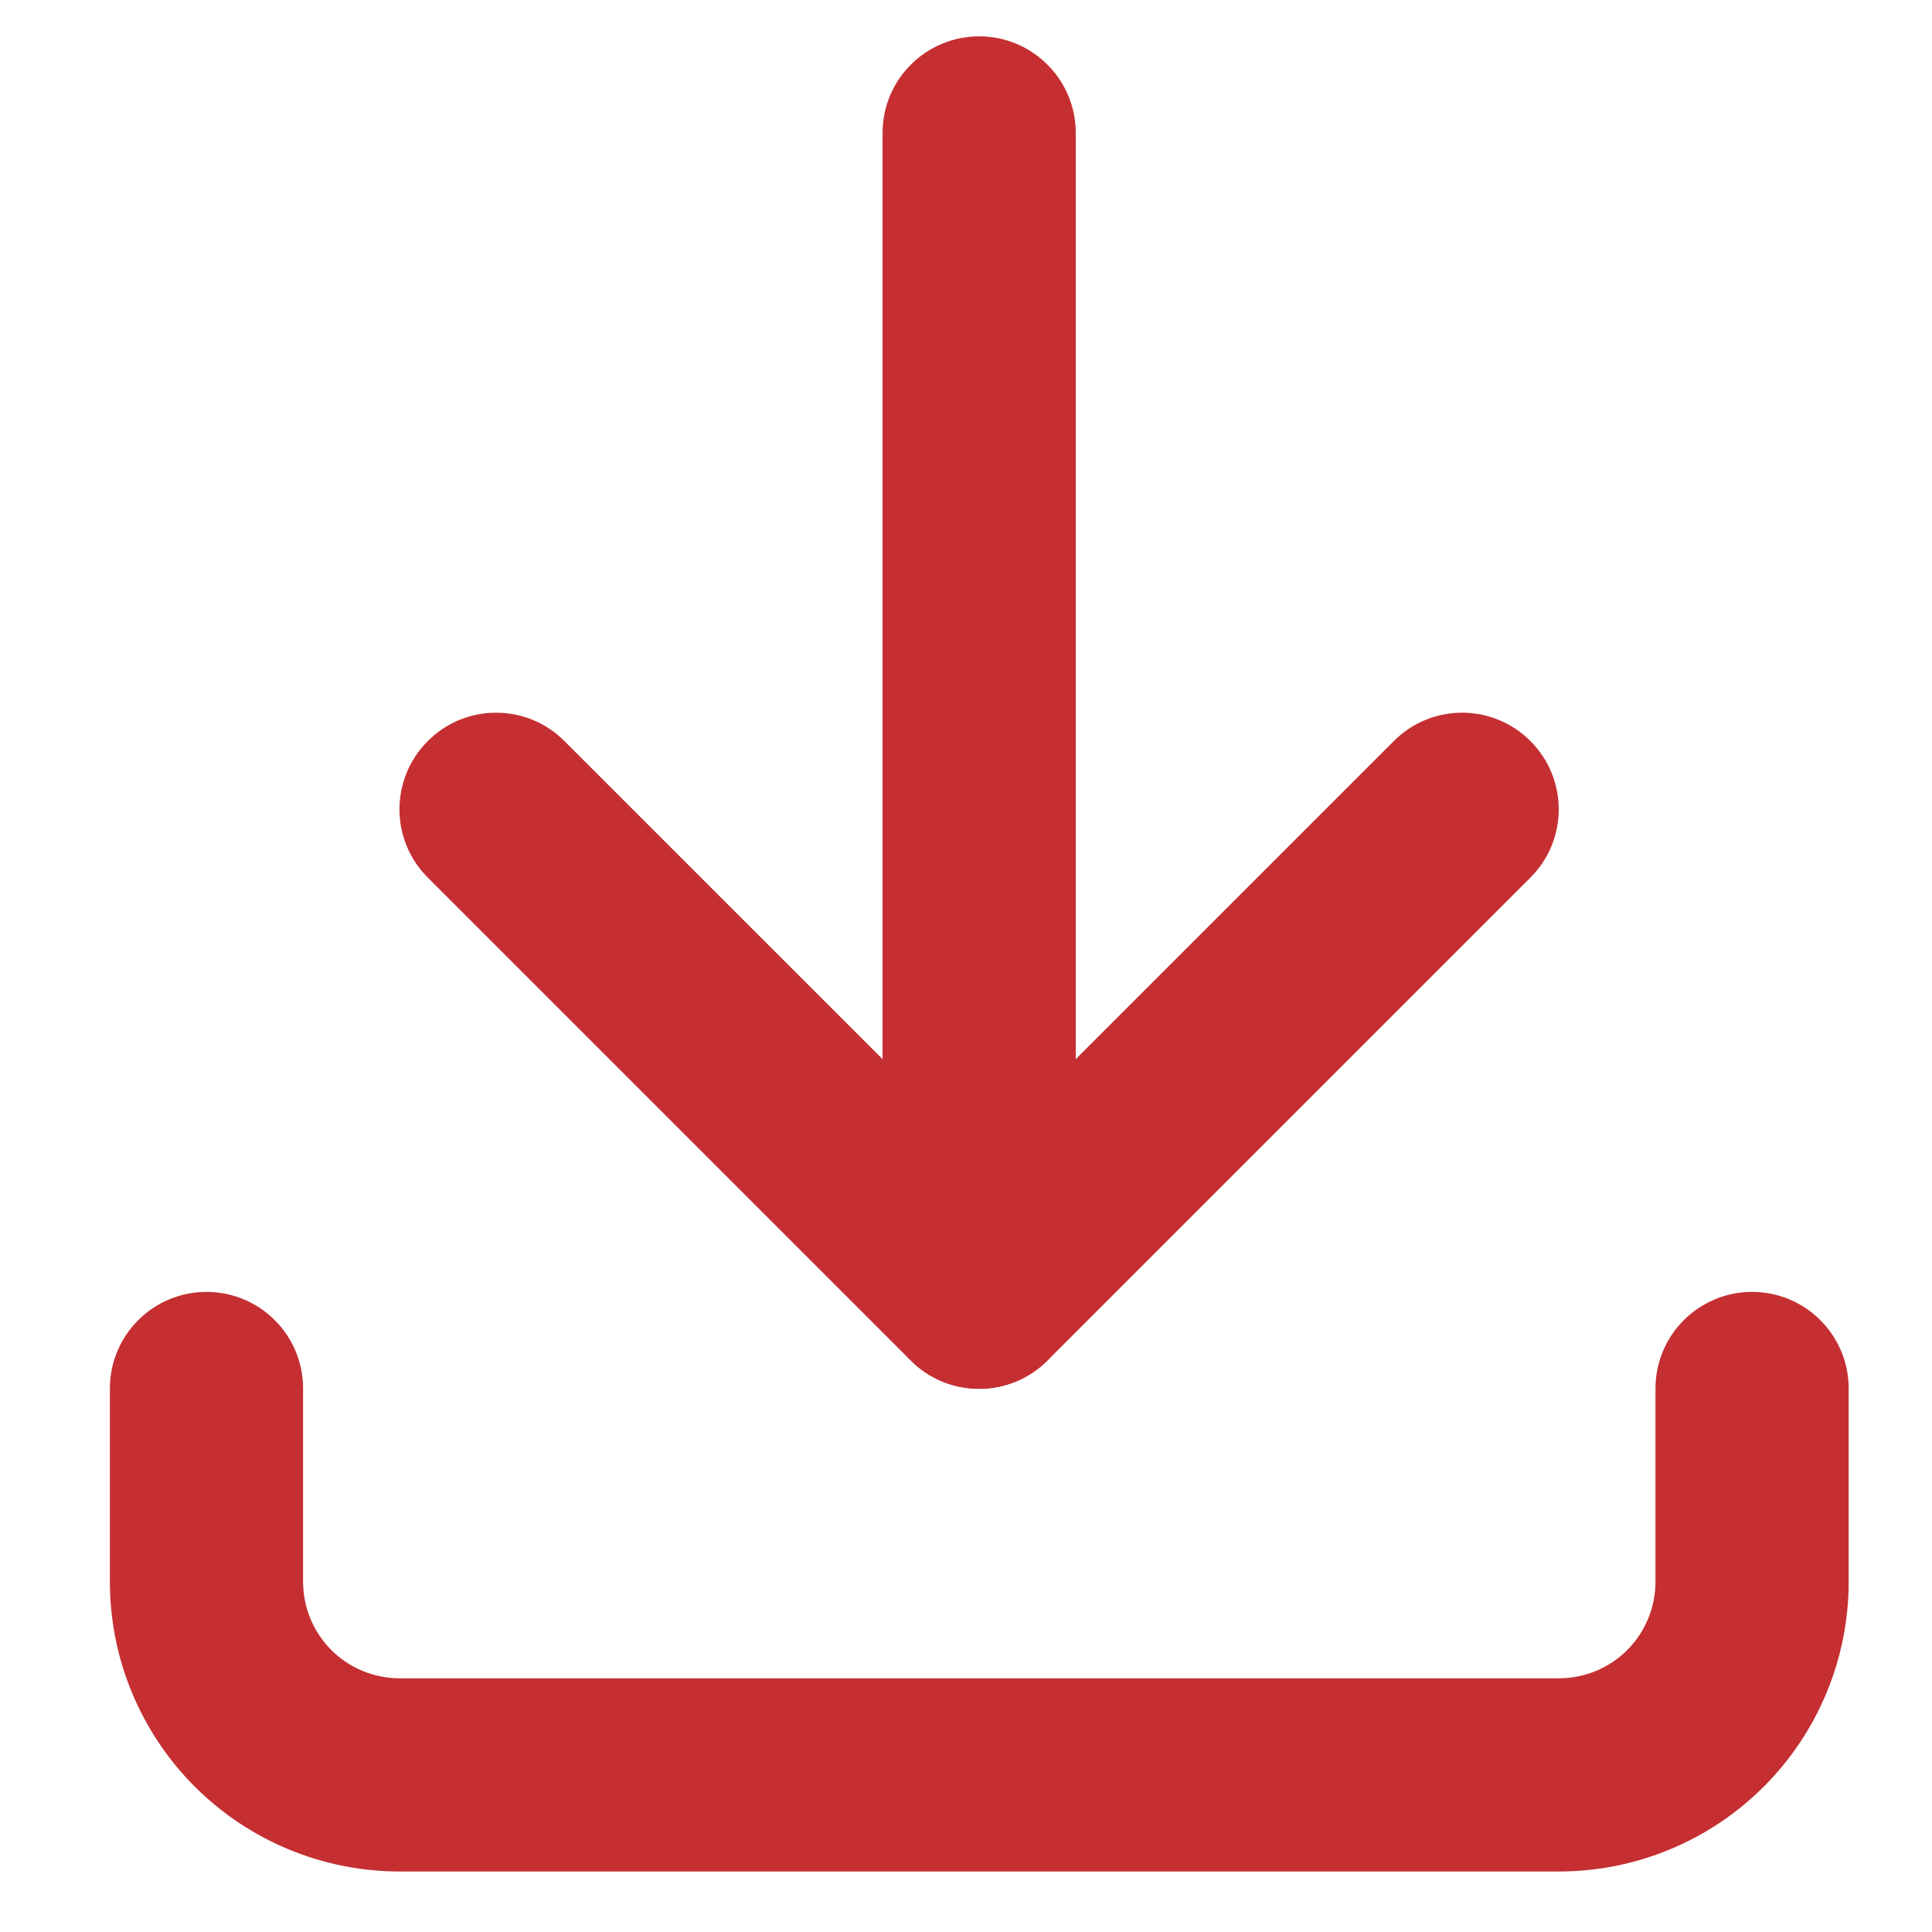
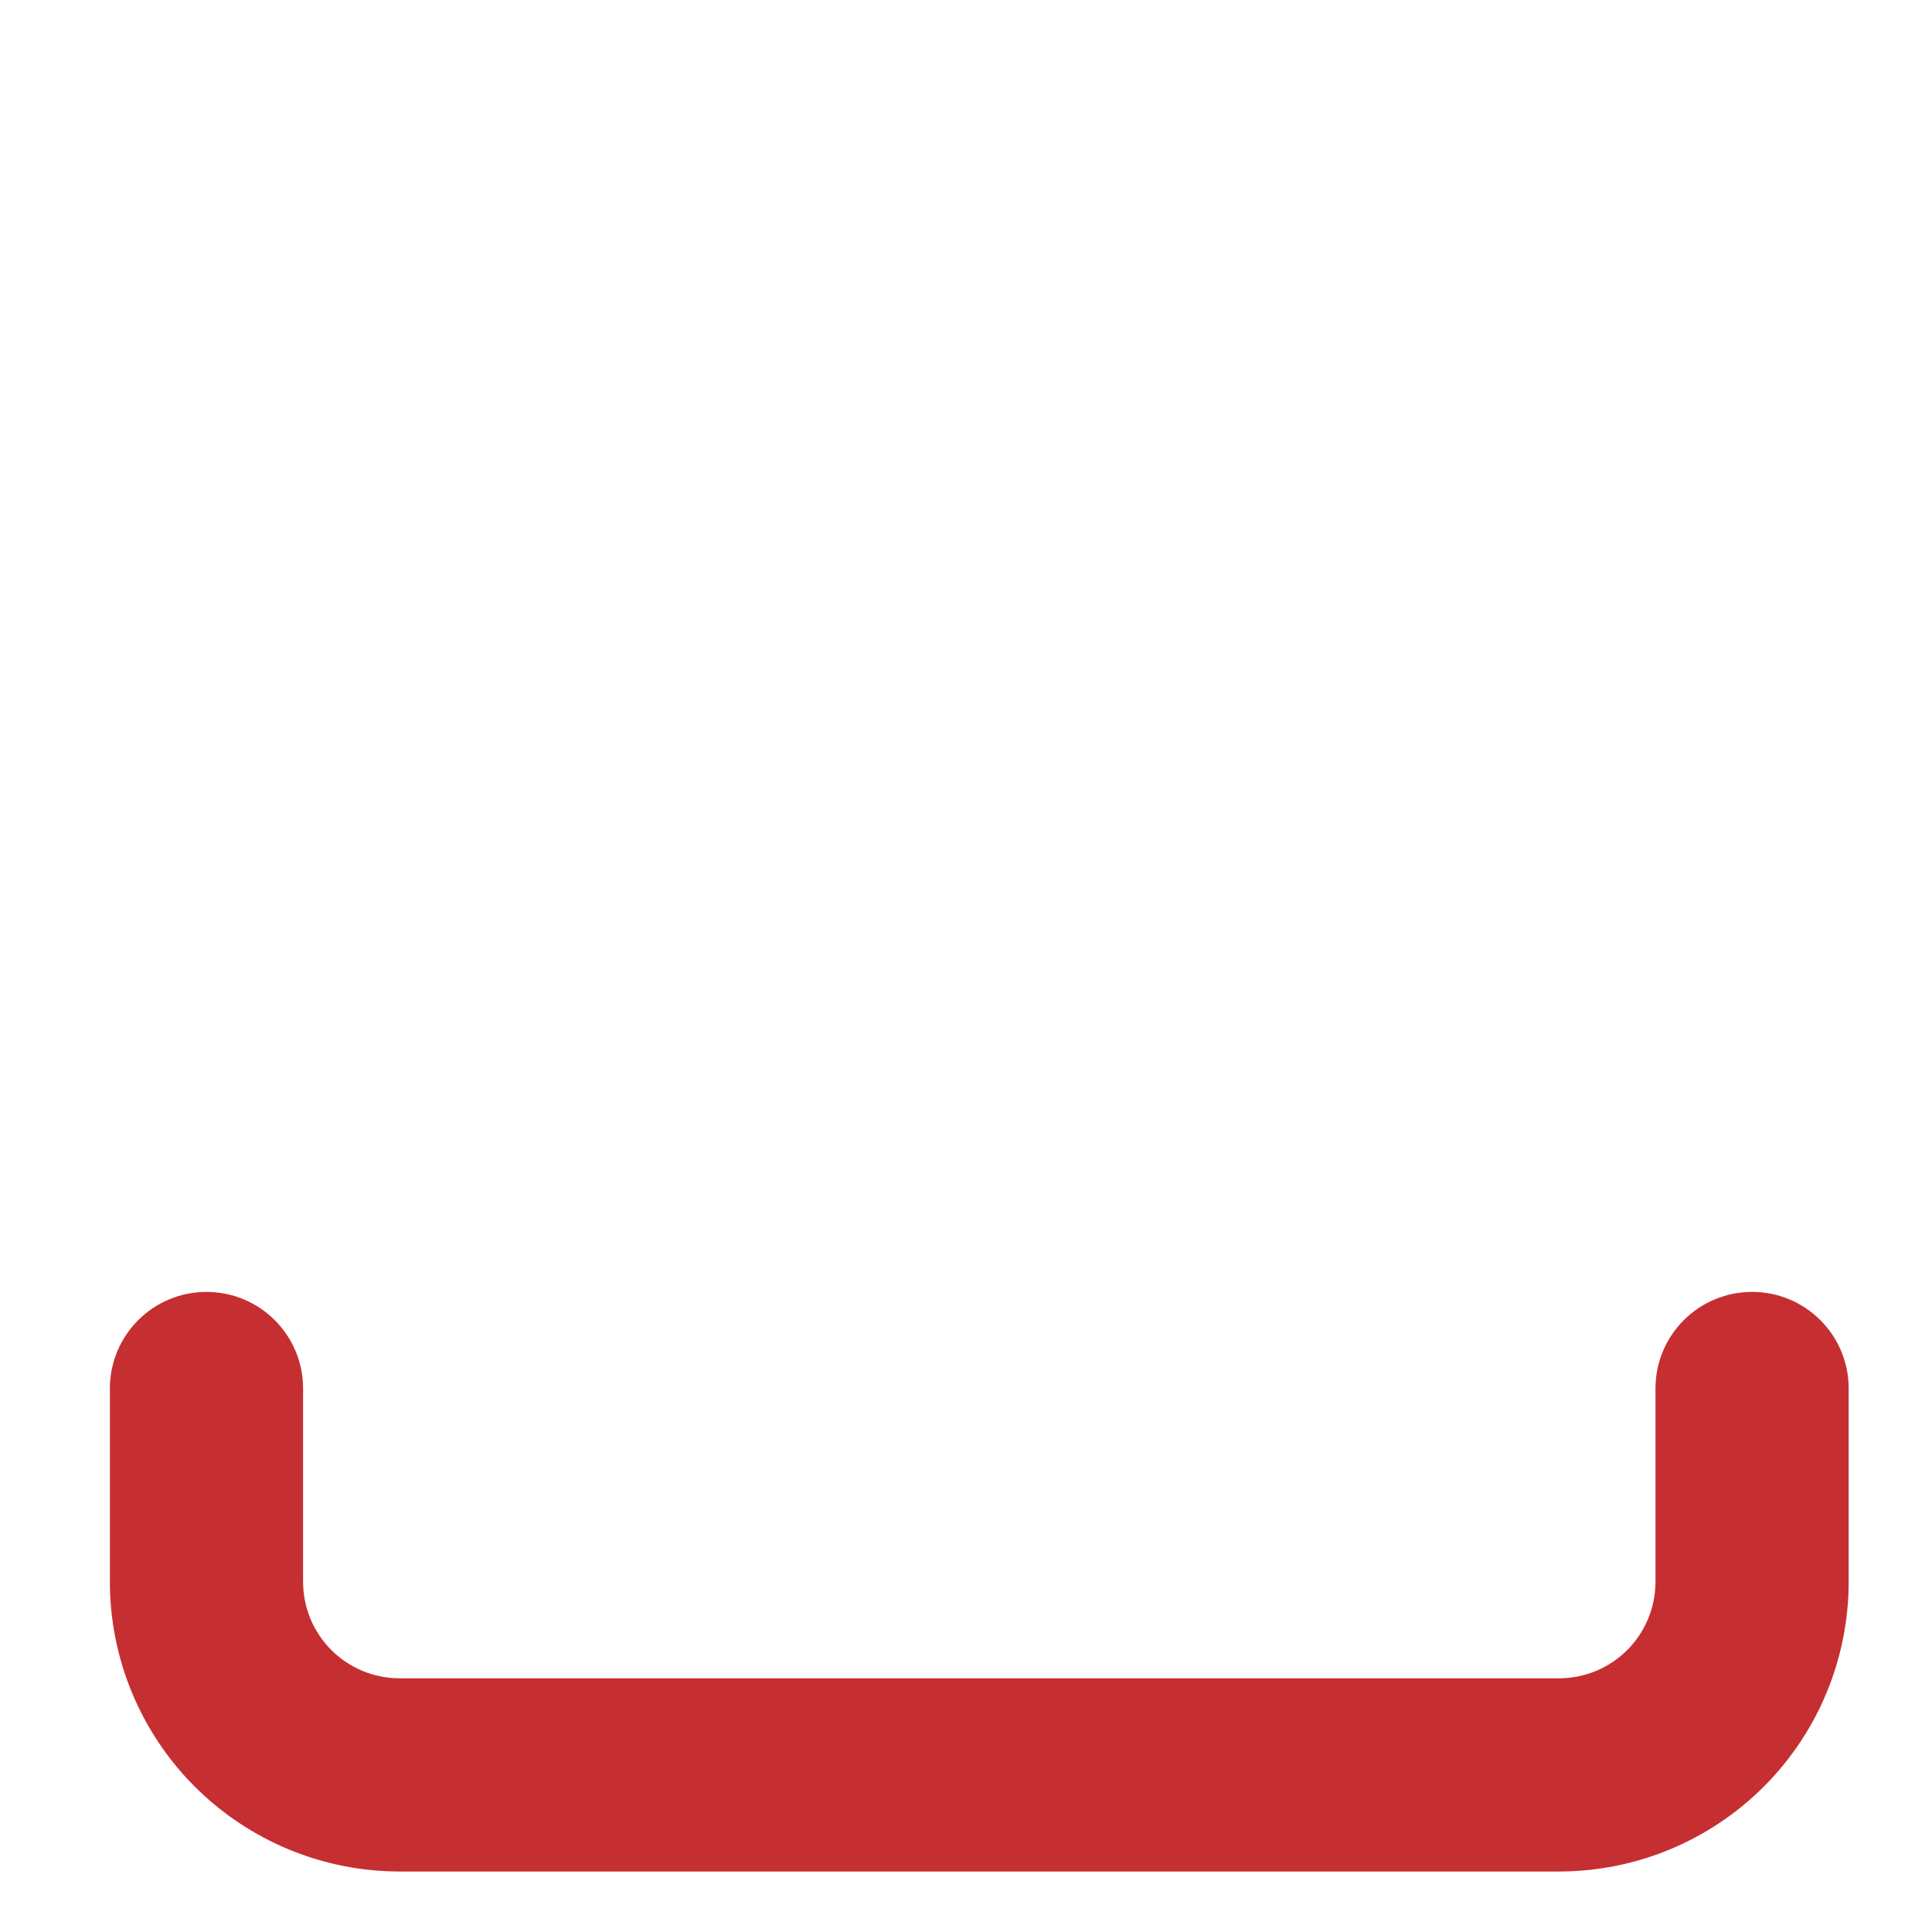
<svg xmlns="http://www.w3.org/2000/svg" width="16" height="16" viewBox="0 0 16 16" fill="none">
  <path fill-rule="evenodd" clip-rule="evenodd" d="M1.71 10.699C2.152 10.699 2.51 11.057 2.51 11.499V13.099C2.51 13.311 2.594 13.515 2.744 13.665C2.894 13.815 3.098 13.899 3.31 13.899H12.91C13.122 13.899 13.326 13.815 13.476 13.665C13.626 13.515 13.71 13.311 13.71 13.099V11.499C13.71 11.057 14.068 10.699 14.51 10.699C14.952 10.699 15.31 11.057 15.31 11.499V13.099C15.31 13.736 15.057 14.346 14.607 14.796C14.157 15.246 13.547 15.499 12.91 15.499H3.31C2.674 15.499 2.063 15.246 1.613 14.796C1.163 14.346 0.91 13.736 0.91 13.099V11.499C0.91 11.057 1.268 10.699 1.71 10.699Z" fill="#C52F32" />
-   <path fill-rule="evenodd" clip-rule="evenodd" d="M3.543 6.137C3.855 5.824 4.362 5.824 4.674 6.137L8.109 9.571L11.543 6.137C11.855 5.824 12.362 5.824 12.674 6.137C12.987 6.449 12.987 6.956 12.674 7.268L8.674 11.268C8.362 11.58 7.855 11.58 7.543 11.268L3.543 7.268C3.23 6.956 3.23 6.449 3.543 6.137Z" fill="#C52F32" />
-   <path fill-rule="evenodd" clip-rule="evenodd" d="M8.109 0.301C8.55 0.301 8.909 0.659 8.909 1.101V10.701C8.909 11.143 8.55 11.501 8.109 11.501C7.667 11.501 7.309 11.143 7.309 10.701V1.101C7.309 0.659 7.667 0.301 8.109 0.301Z" fill="#C52F32" />
</svg>